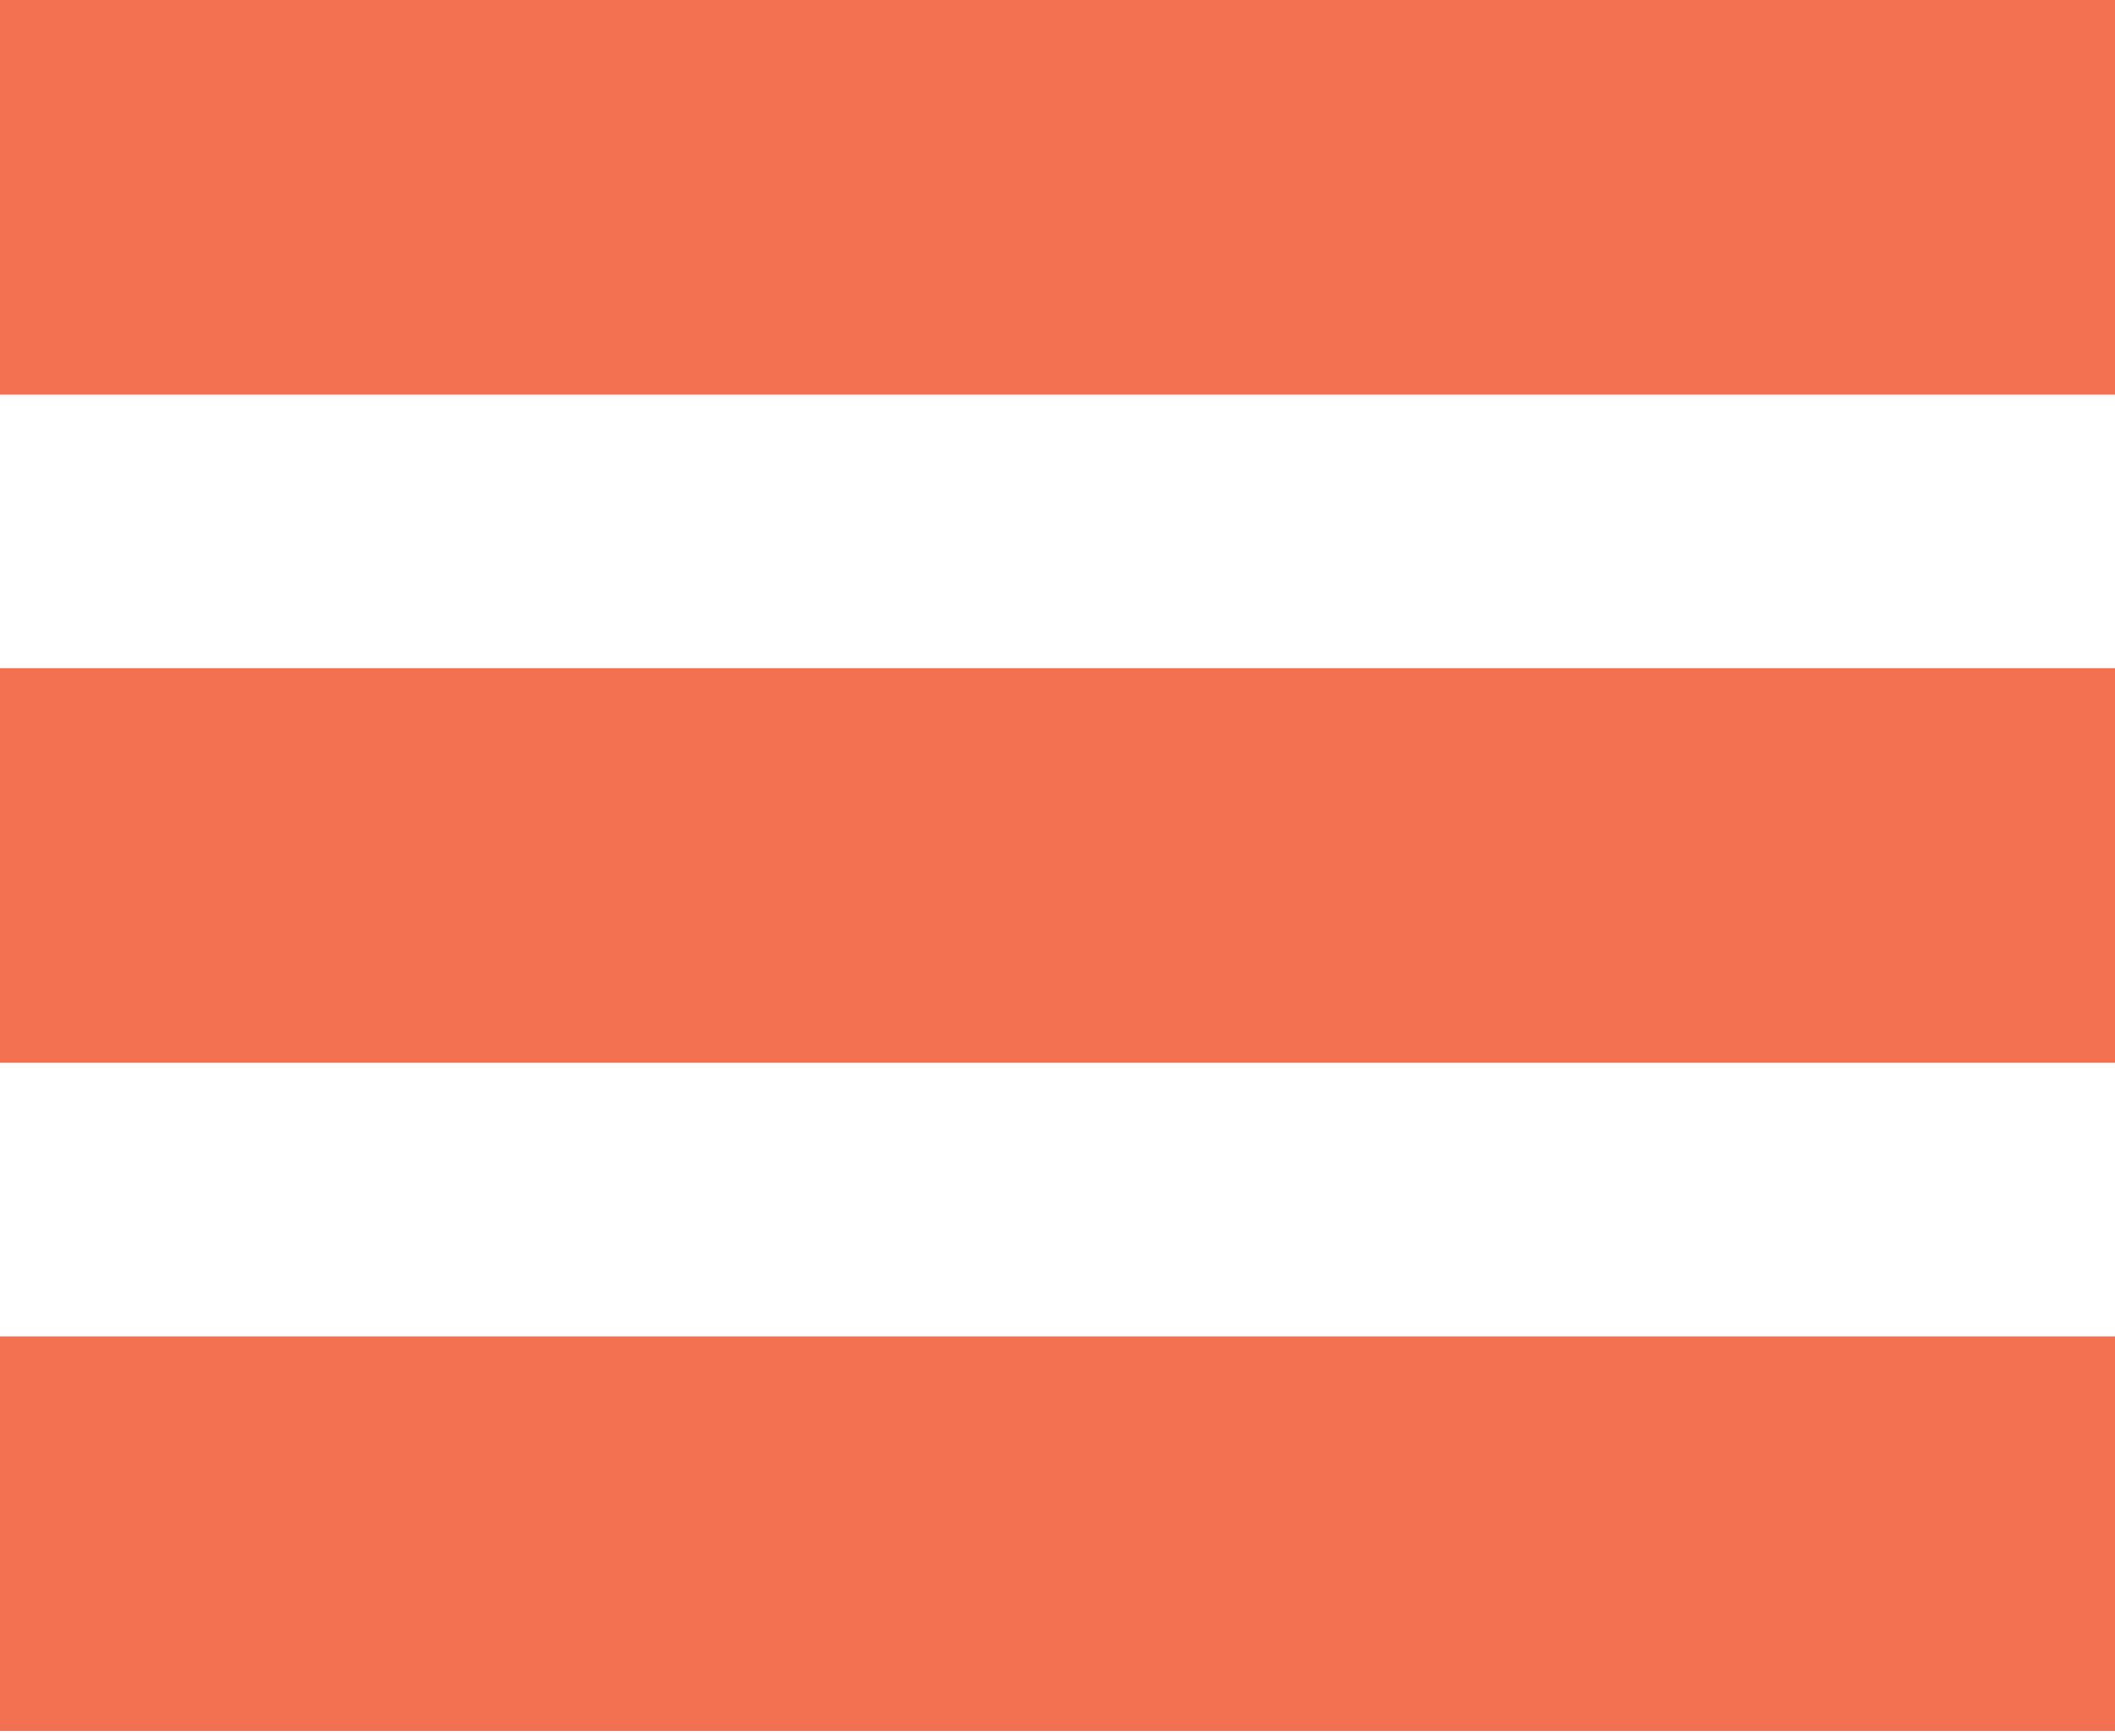
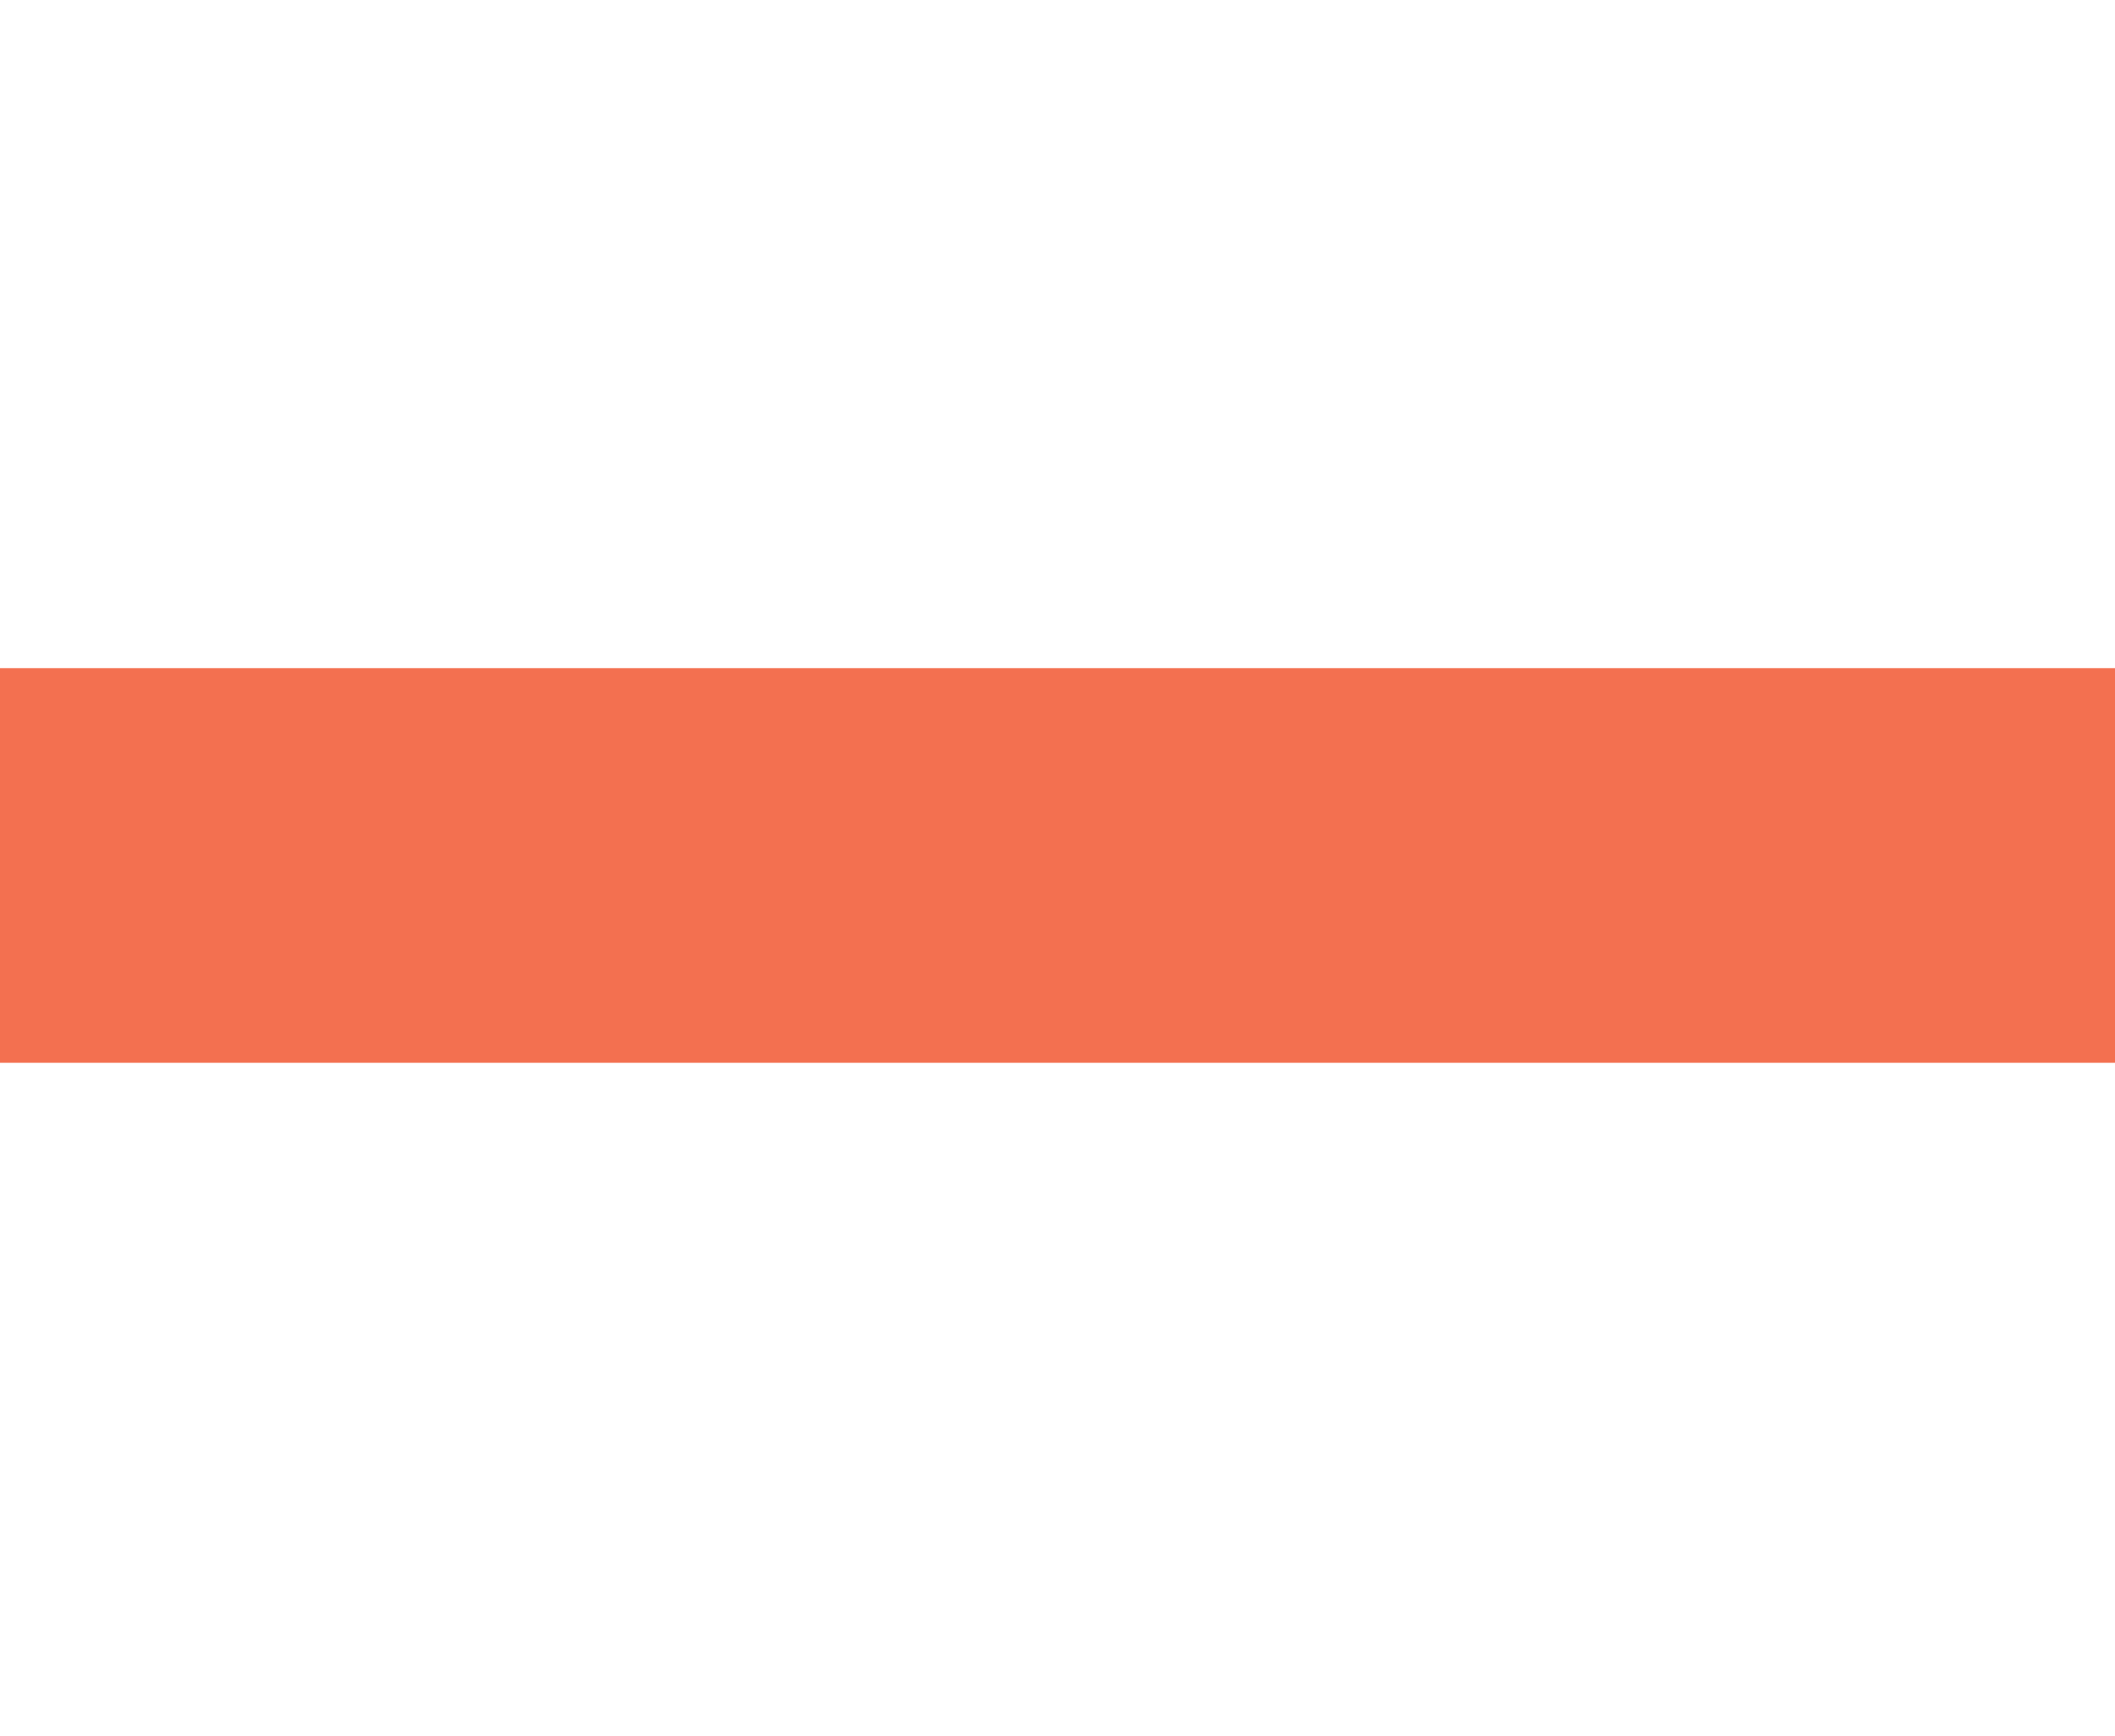
<svg xmlns="http://www.w3.org/2000/svg" version="1.1" id="Calque_1" x="0px" y="0px" viewBox="0 0 40.2 33" style="enable-background:new 0 0 40.2 33;" xml:space="preserve">
  <style type="text/css">
	.st0{fill:#F37050;}
</style>
  <rect y="12.7" class="st0" width="40.2" height="7.5" />
-   <rect y="0" class="st0" width="40.2" height="7.5" />
-   <rect y="25.4" class="st0" width="40.2" height="7.5" />
</svg>